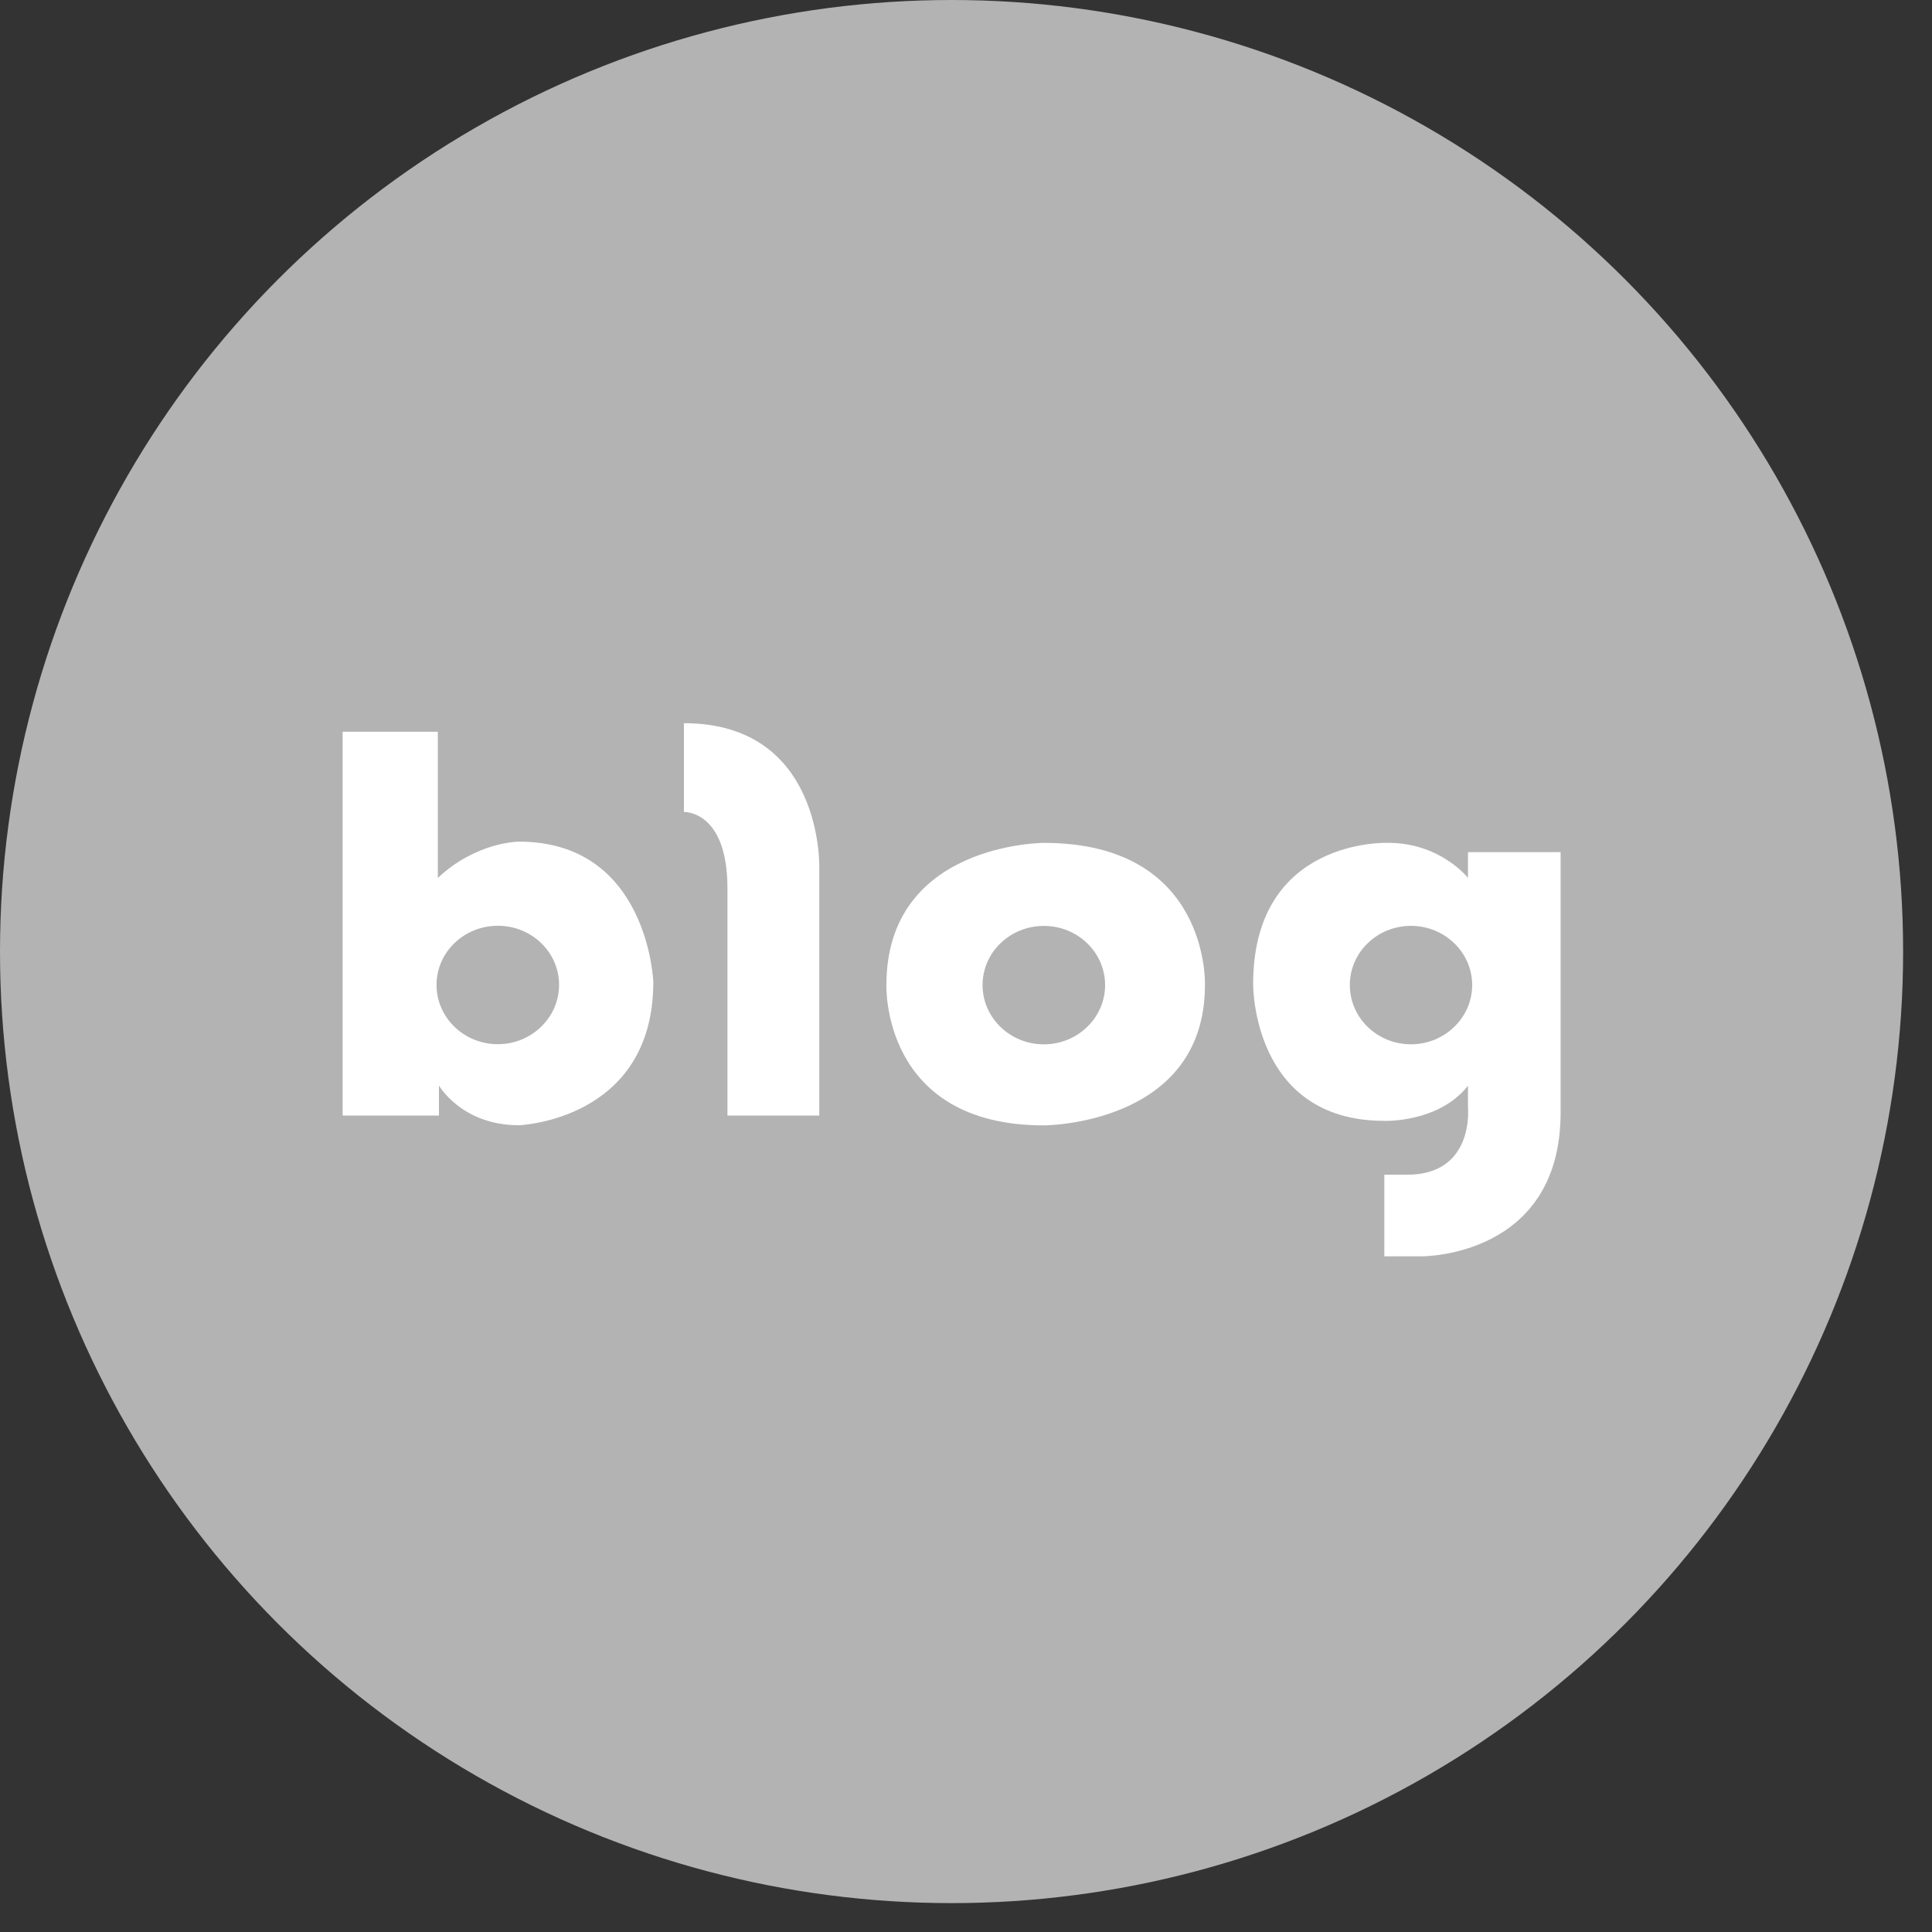
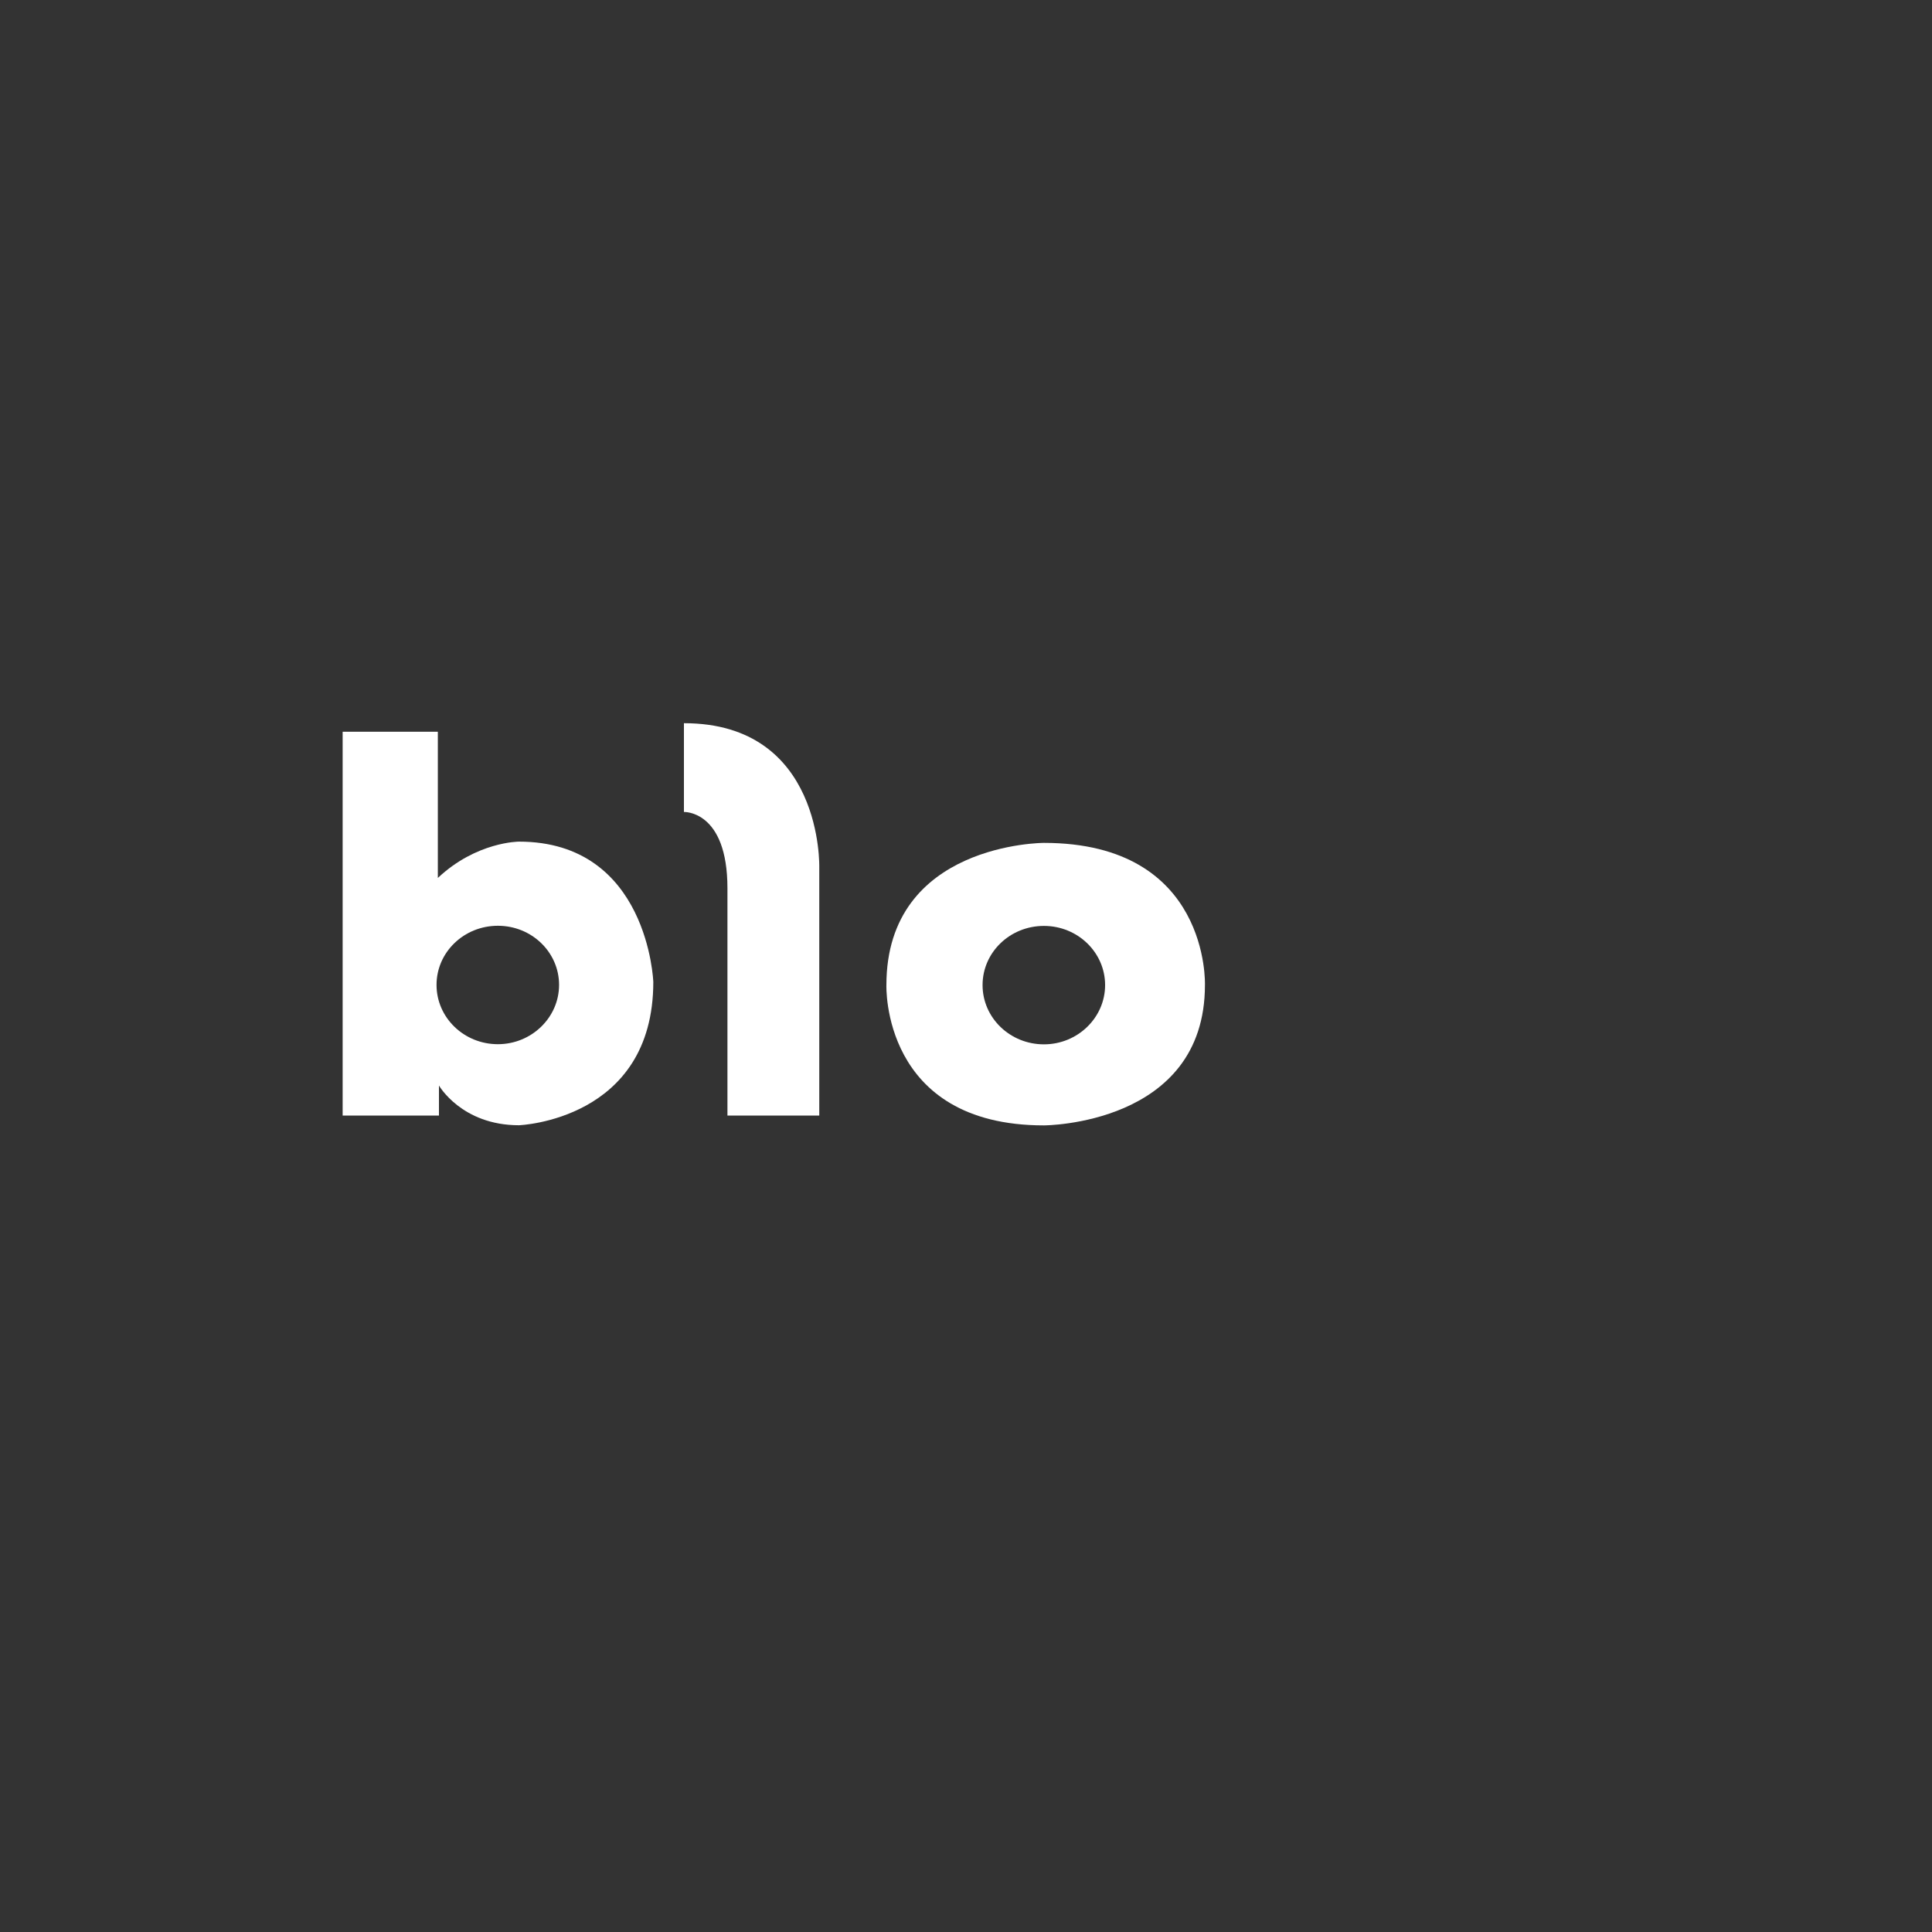
<svg xmlns="http://www.w3.org/2000/svg" width="40" height="40" viewBox="0 0 40 40" fill="none">
  <rect x="0" y="0" width="40" height="40" fill="#333333" stroke="none" />
-   <circle cx="19.701" cy="19.701" r="19.701" fill="#B3B3B3" />
  <g clip-path="url(#clip0_8153_12715)">
    <path d="M10.744 17.425C10.744 17.425 9.863 17.425 9.065 18.177V15.15H7.094V23.097H9.088V22.474C9.088 22.474 9.557 23.297 10.744 23.297C10.744 23.297 13.526 23.197 13.526 20.33C13.526 20.33 13.423 17.425 10.744 17.425ZM10.308 21.619C9.607 21.619 9.038 21.07 9.038 20.391C9.038 19.713 9.607 19.167 10.308 19.167C11.01 19.167 11.575 19.716 11.575 20.391C11.575 21.066 11.006 21.619 10.308 21.619Z" fill="white" />
    <path d="M14.16 14.973V16.811C14.16 16.811 15.061 16.773 15.061 18.392V23.097H16.962V17.958C16.962 17.958 17.046 14.973 14.16 14.973Z" fill="white" />
    <path d="M21.613 17.451C21.613 17.451 18.352 17.451 18.352 20.395C18.352 20.395 18.246 23.3 21.613 23.3C21.613 23.3 24.947 23.297 24.947 20.395C24.947 20.395 25.057 17.451 21.613 17.451ZM21.613 21.622C20.912 21.622 20.343 21.073 20.343 20.395C20.343 19.716 20.912 19.17 21.613 19.17C22.314 19.17 22.88 19.72 22.88 20.395C22.88 21.07 22.311 21.622 21.613 21.622Z" fill="white" />
-     <path d="M30.393 17.643V18.176C30.393 18.176 29.825 17.45 28.738 17.45C28.738 17.45 25.945 17.337 25.945 20.374C25.945 20.374 25.915 23.206 28.661 23.206C28.661 23.206 29.782 23.251 30.393 22.479V22.926C30.393 22.926 30.533 24.321 29.137 24.321H28.661V26.011H29.429C29.429 26.011 32.311 26.04 32.311 23.032V17.643H30.393ZM29.213 21.621C28.512 21.621 27.947 21.072 27.947 20.394C27.947 19.715 28.515 19.169 29.213 19.169C29.911 19.169 30.48 19.719 30.48 20.394C30.48 21.069 29.911 21.621 29.213 21.621Z" fill="white" />
  </g>
  <defs>
    <clipPath id="clip0_8153_12715">
      <rect width="25.217" height="11.033" fill="white" transform="translate(7.094 14.973)" />
    </clipPath>
  </defs>
</svg>